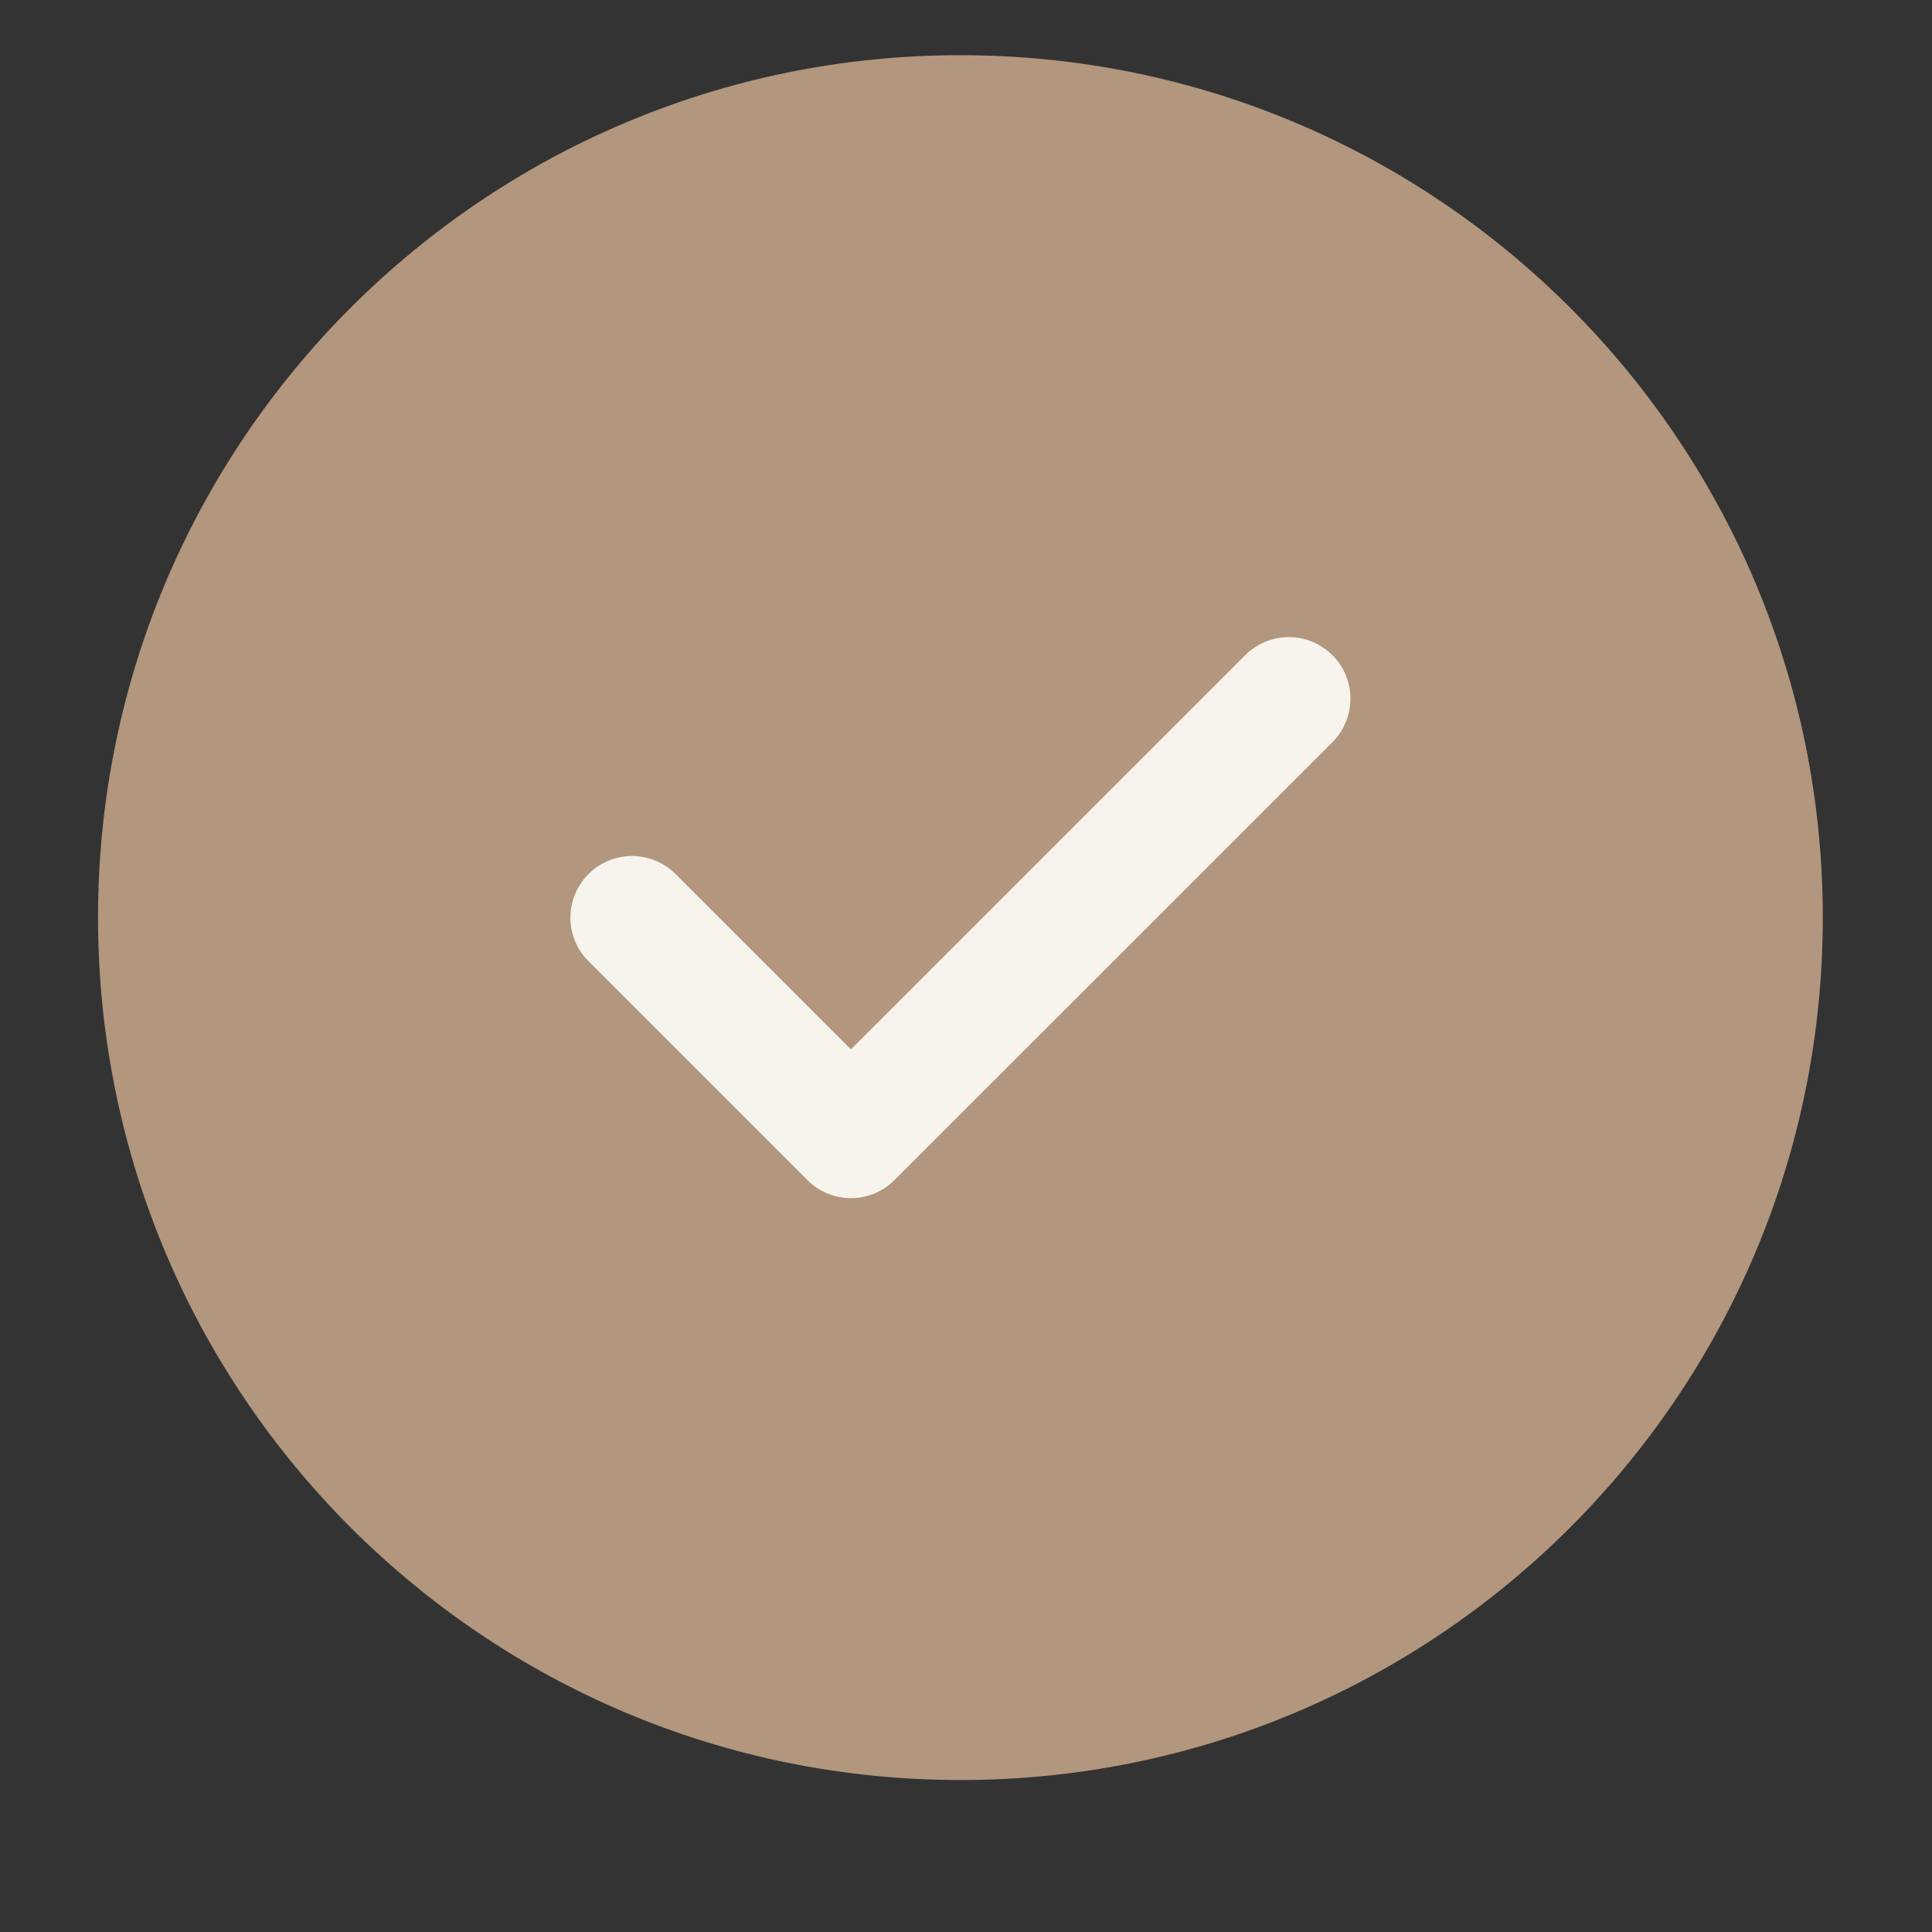
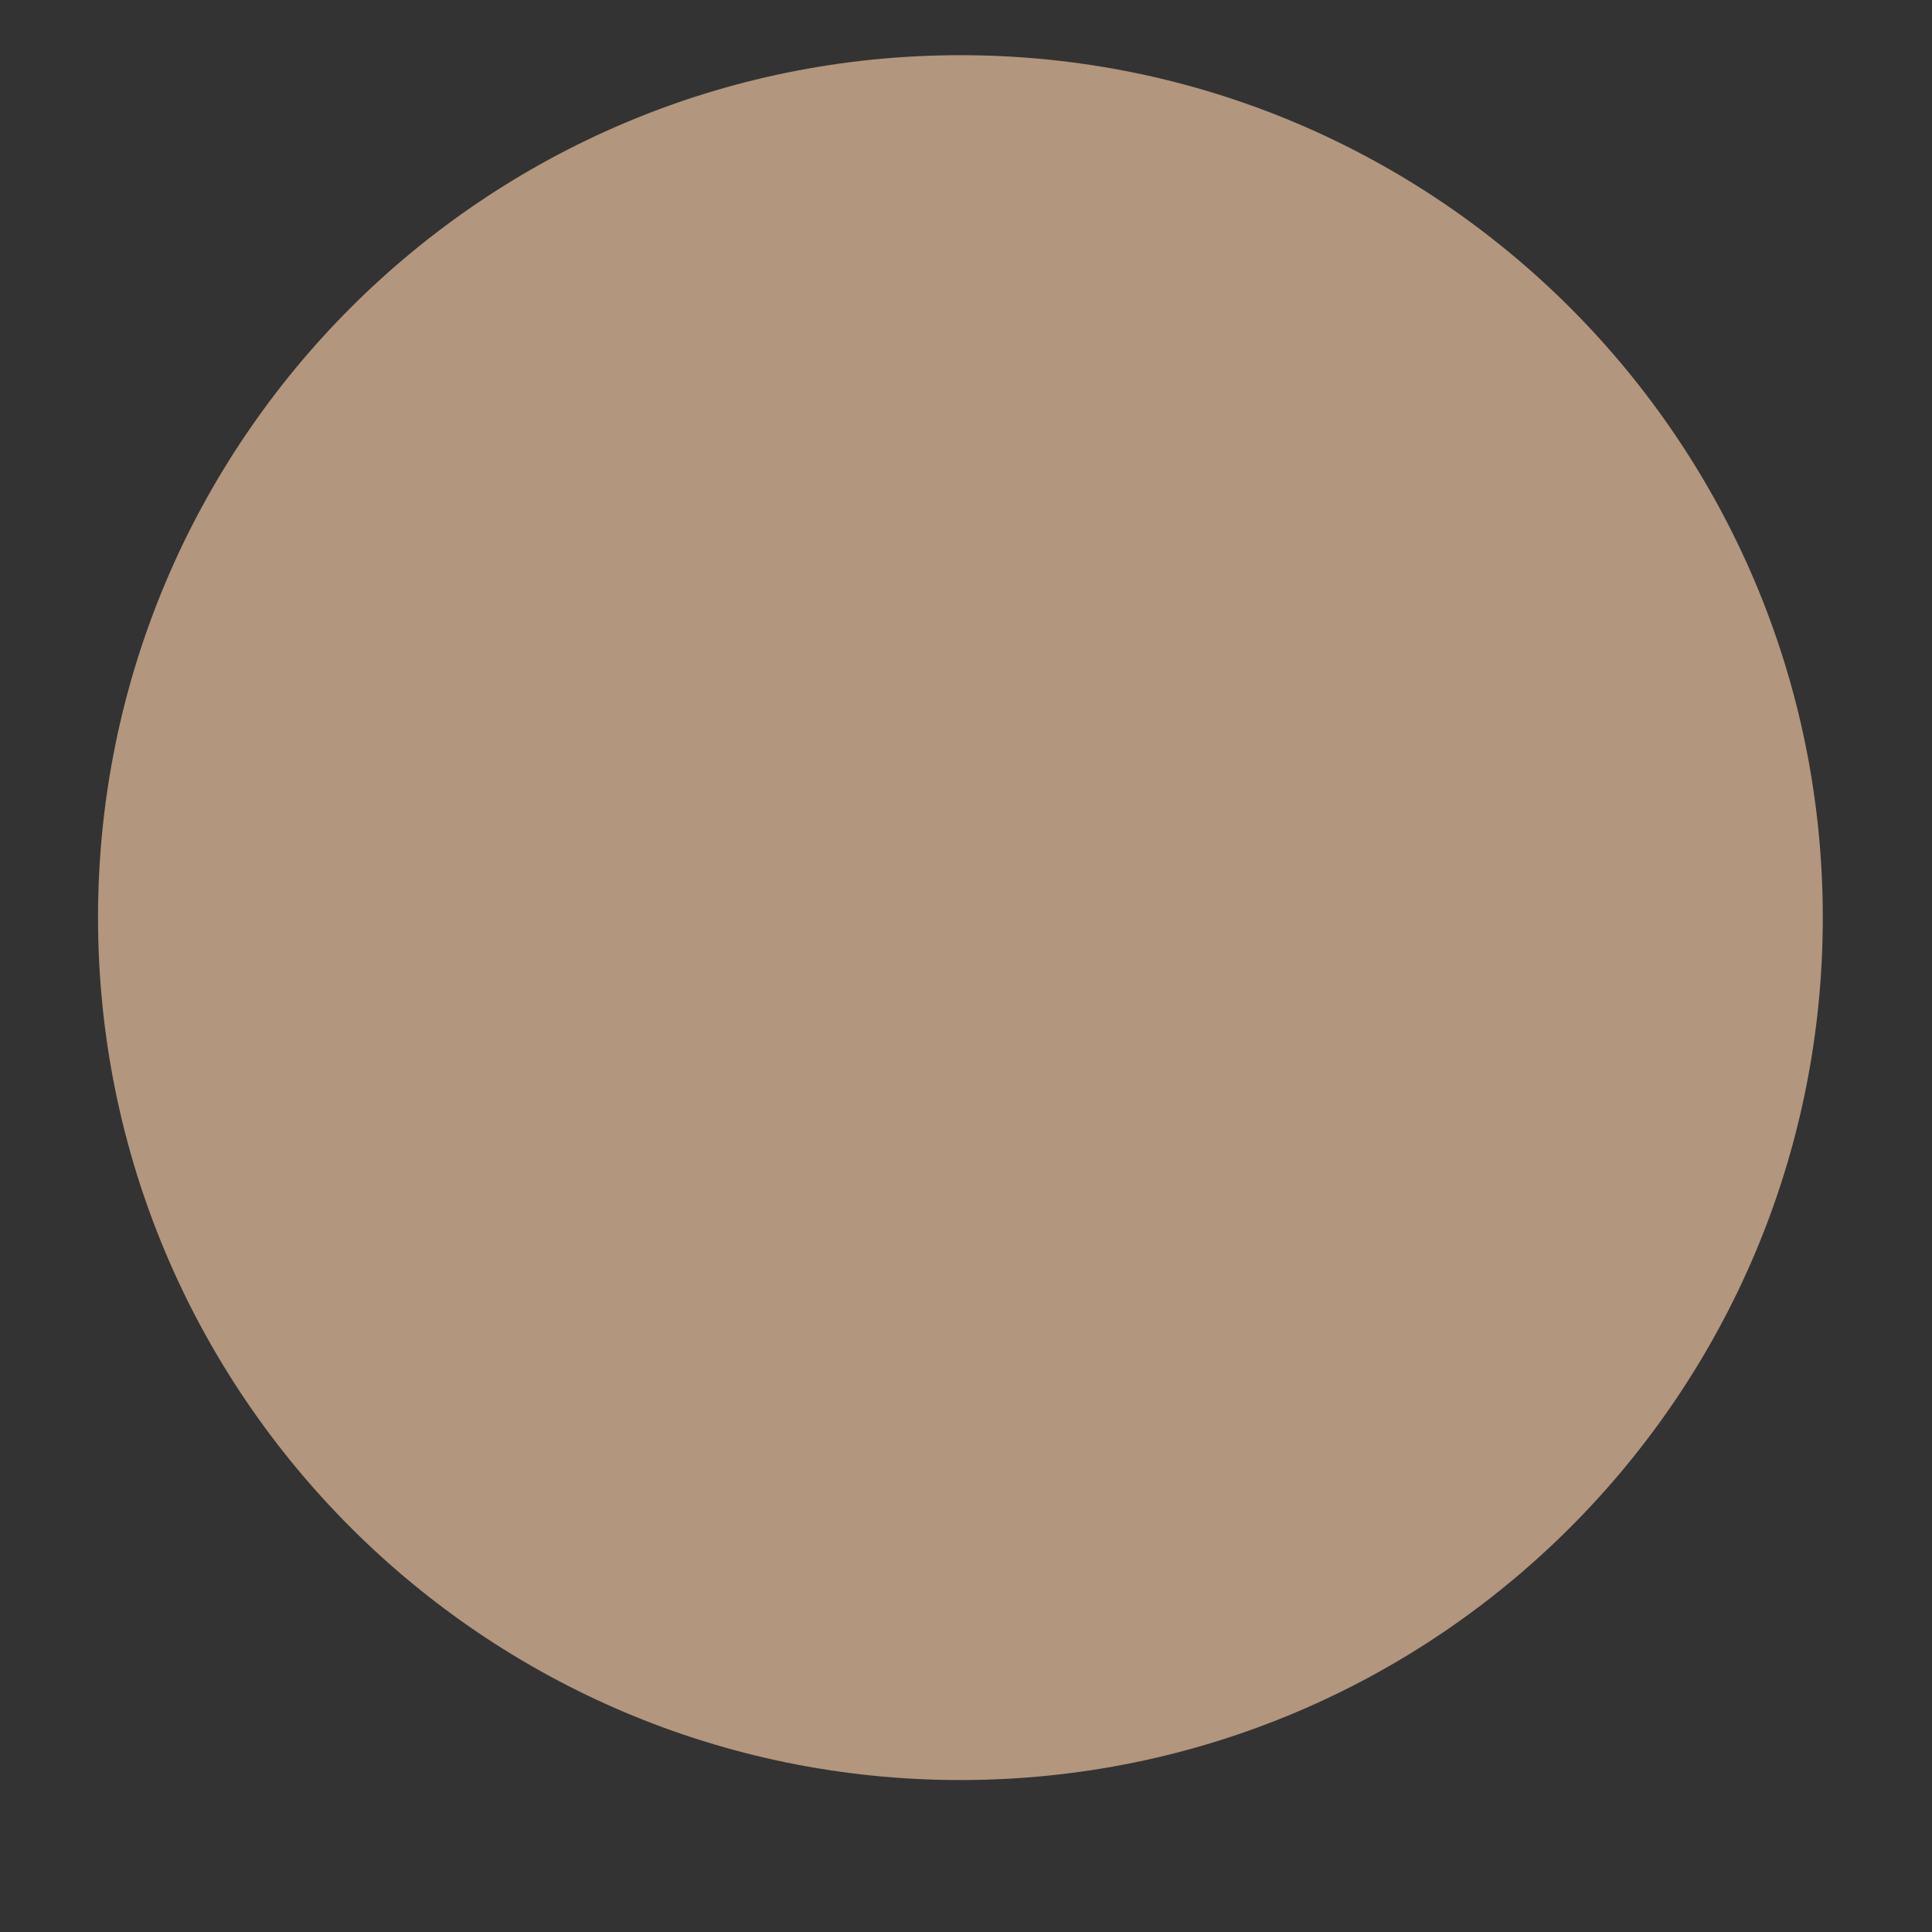
<svg xmlns="http://www.w3.org/2000/svg" width="23" height="23" viewBox="0 0 23 23" fill="none">
  <rect x="0" y="0" width="23" height="23" fill="#333333" stroke="none" />
  <g clip-path="url(#clip0_279_1121)">
    <path d="M11.433 21.191C17.104 21.191 21.7 16.594 21.7 10.924C21.7 5.254 17.104 0.657 11.433 0.657C5.763 0.657 1.167 5.254 1.167 10.924C1.167 16.594 5.763 21.191 11.433 21.191Z" fill="#B2967D" />
-     <path d="M7.524 10.924L10.13 13.53L15.343 8.318" stroke="#F7F3ED" stroke-width="1.467" stroke-linecap="round" stroke-linejoin="round" />
  </g>
  <defs>
    <clipPath id="clip0_279_1121">
      <rect width="22" height="22" fill="white" transform="translate(0.384 0.146)" />
    </clipPath>
  </defs>
</svg>